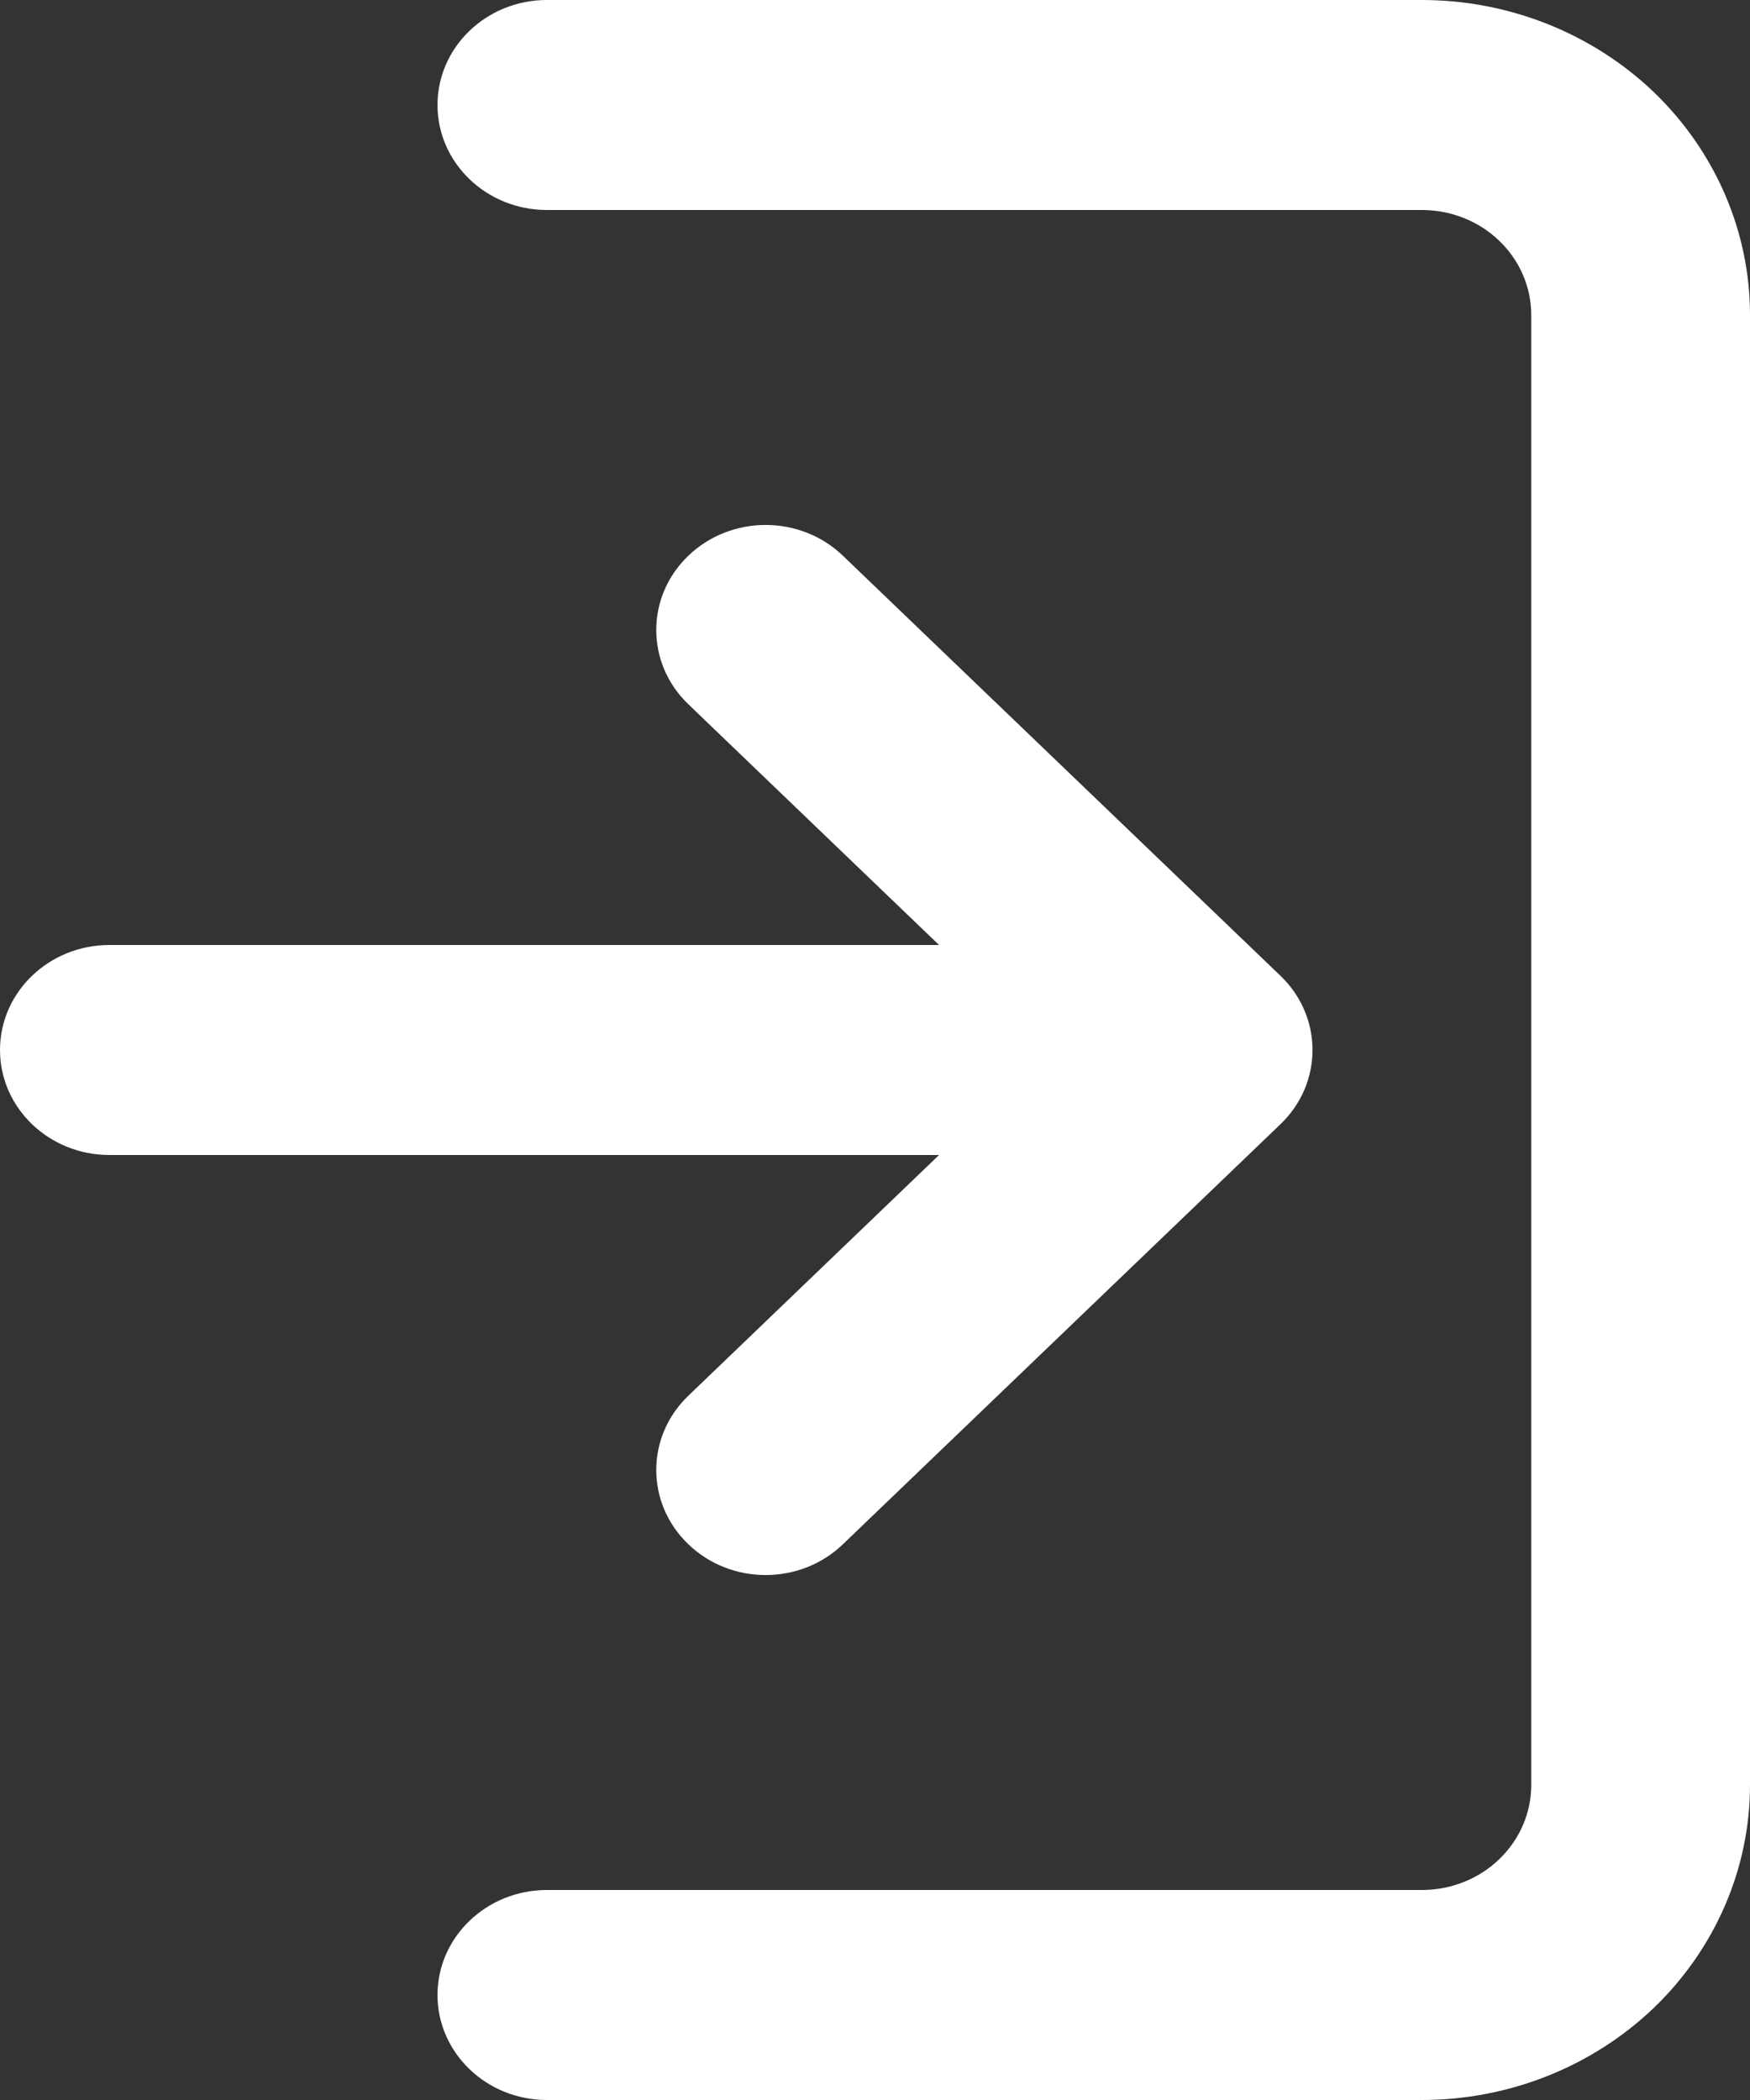
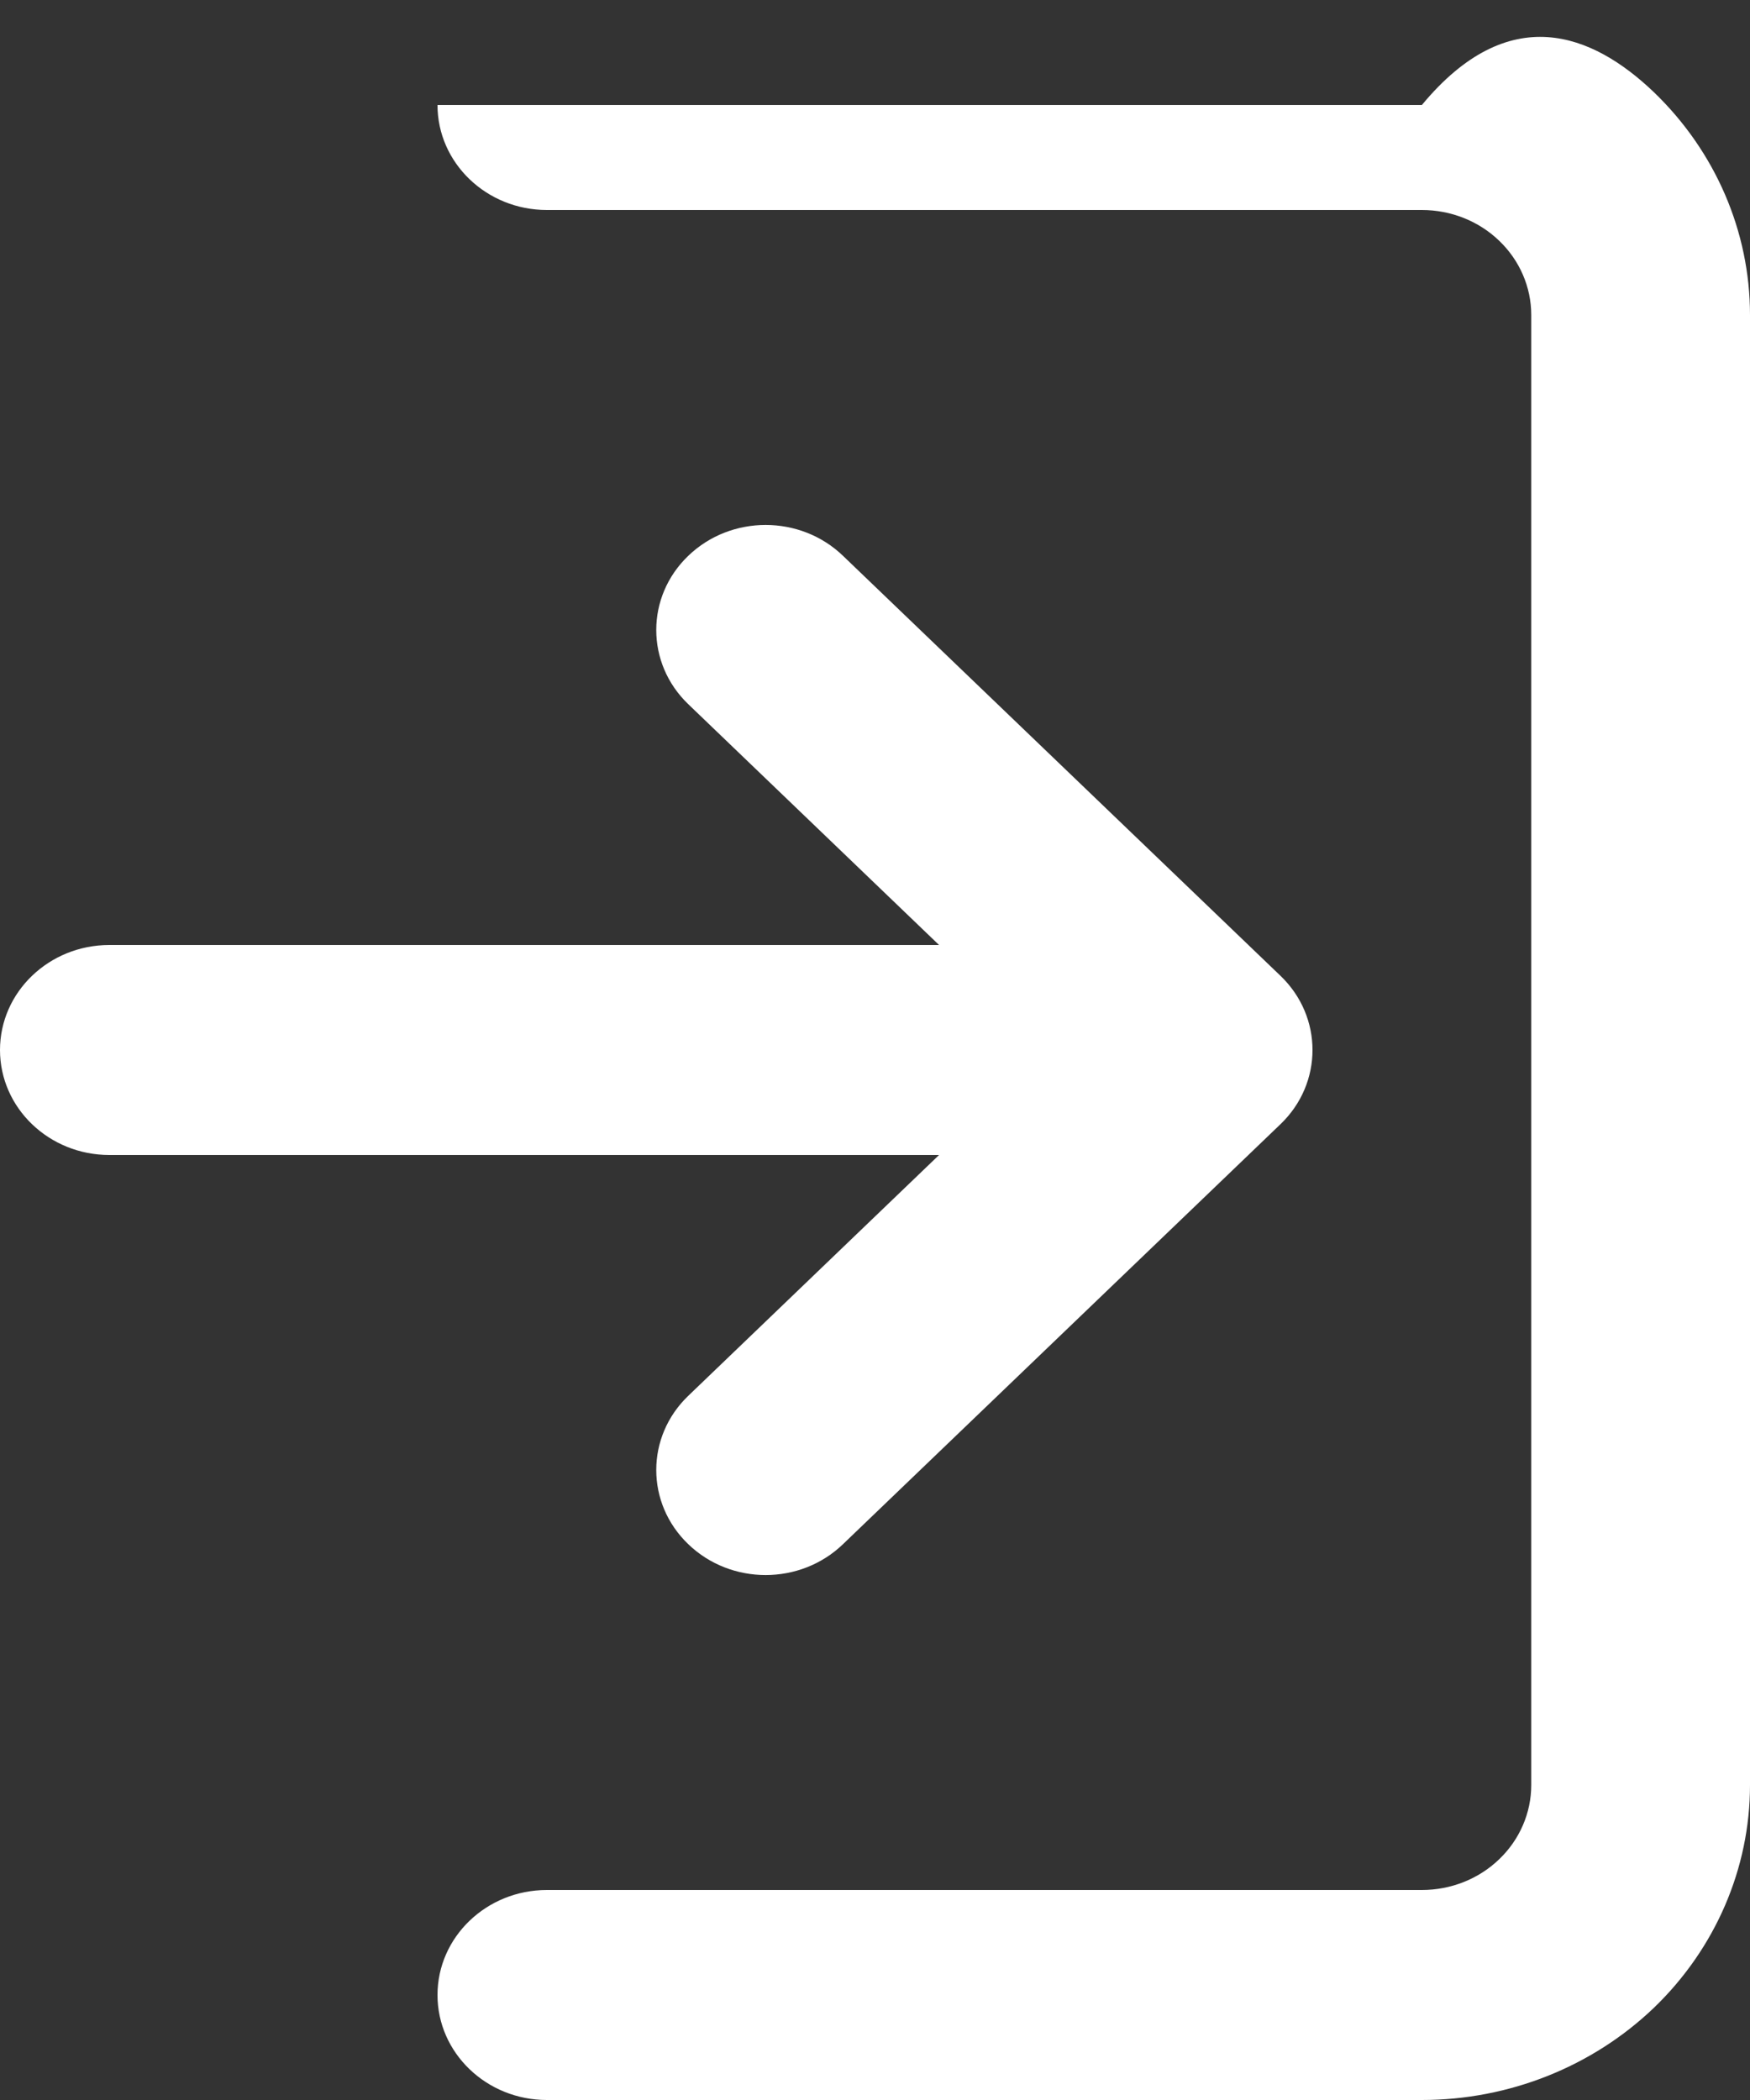
<svg xmlns="http://www.w3.org/2000/svg" width="10" height="12" viewBox="0 0 10 12" fill="none">
  <rect x="0" y="0" width="10" height="12" fill="#333333" stroke="none" />
-   <path fill-rule="evenodd" clip-rule="evenodd" d="M2.5 0.6C2.5 0.269 2.78 0 3.125 0H8.125C8.622 0 9.099 0.19 9.451 0.527C9.802 0.865 10 1.323 10 1.8V10.2C10 10.677 9.802 11.135 9.451 11.473C9.099 11.81 8.622 12 8.125 12H3.125C2.78 12 2.5 11.731 2.5 11.4C2.5 11.069 2.78 10.8 3.125 10.8H8.125C8.291 10.8 8.45 10.737 8.567 10.624C8.684 10.512 8.75 10.359 8.75 10.2V1.8C8.75 1.641 8.684 1.488 8.567 1.376C8.45 1.263 8.291 1.2 8.125 1.2H3.125C2.78 1.2 2.5 0.931 2.5 0.6ZM3.933 3.176C4.177 2.941 4.573 2.941 4.817 3.176L7.317 5.576C7.561 5.81 7.561 6.19 7.317 6.424L4.817 8.824C4.573 9.059 4.177 9.059 3.933 8.824C3.689 8.59 3.689 8.21 3.933 7.976L5.366 6.6H0.625C0.28 6.6 0 6.331 0 6C0 5.669 0.28 5.4 0.625 5.4H5.366L3.933 4.024C3.689 3.79 3.689 3.41 3.933 3.176Z" fill="white" />
+   <path fill-rule="evenodd" clip-rule="evenodd" d="M2.5 0.6H8.125C8.622 0 9.099 0.19 9.451 0.527C9.802 0.865 10 1.323 10 1.8V10.2C10 10.677 9.802 11.135 9.451 11.473C9.099 11.81 8.622 12 8.125 12H3.125C2.78 12 2.5 11.731 2.5 11.4C2.5 11.069 2.78 10.8 3.125 10.8H8.125C8.291 10.8 8.45 10.737 8.567 10.624C8.684 10.512 8.75 10.359 8.75 10.2V1.8C8.75 1.641 8.684 1.488 8.567 1.376C8.45 1.263 8.291 1.2 8.125 1.2H3.125C2.78 1.2 2.5 0.931 2.5 0.6ZM3.933 3.176C4.177 2.941 4.573 2.941 4.817 3.176L7.317 5.576C7.561 5.81 7.561 6.19 7.317 6.424L4.817 8.824C4.573 9.059 4.177 9.059 3.933 8.824C3.689 8.59 3.689 8.21 3.933 7.976L5.366 6.6H0.625C0.28 6.6 0 6.331 0 6C0 5.669 0.28 5.4 0.625 5.4H5.366L3.933 4.024C3.689 3.79 3.689 3.41 3.933 3.176Z" fill="white" />
</svg>